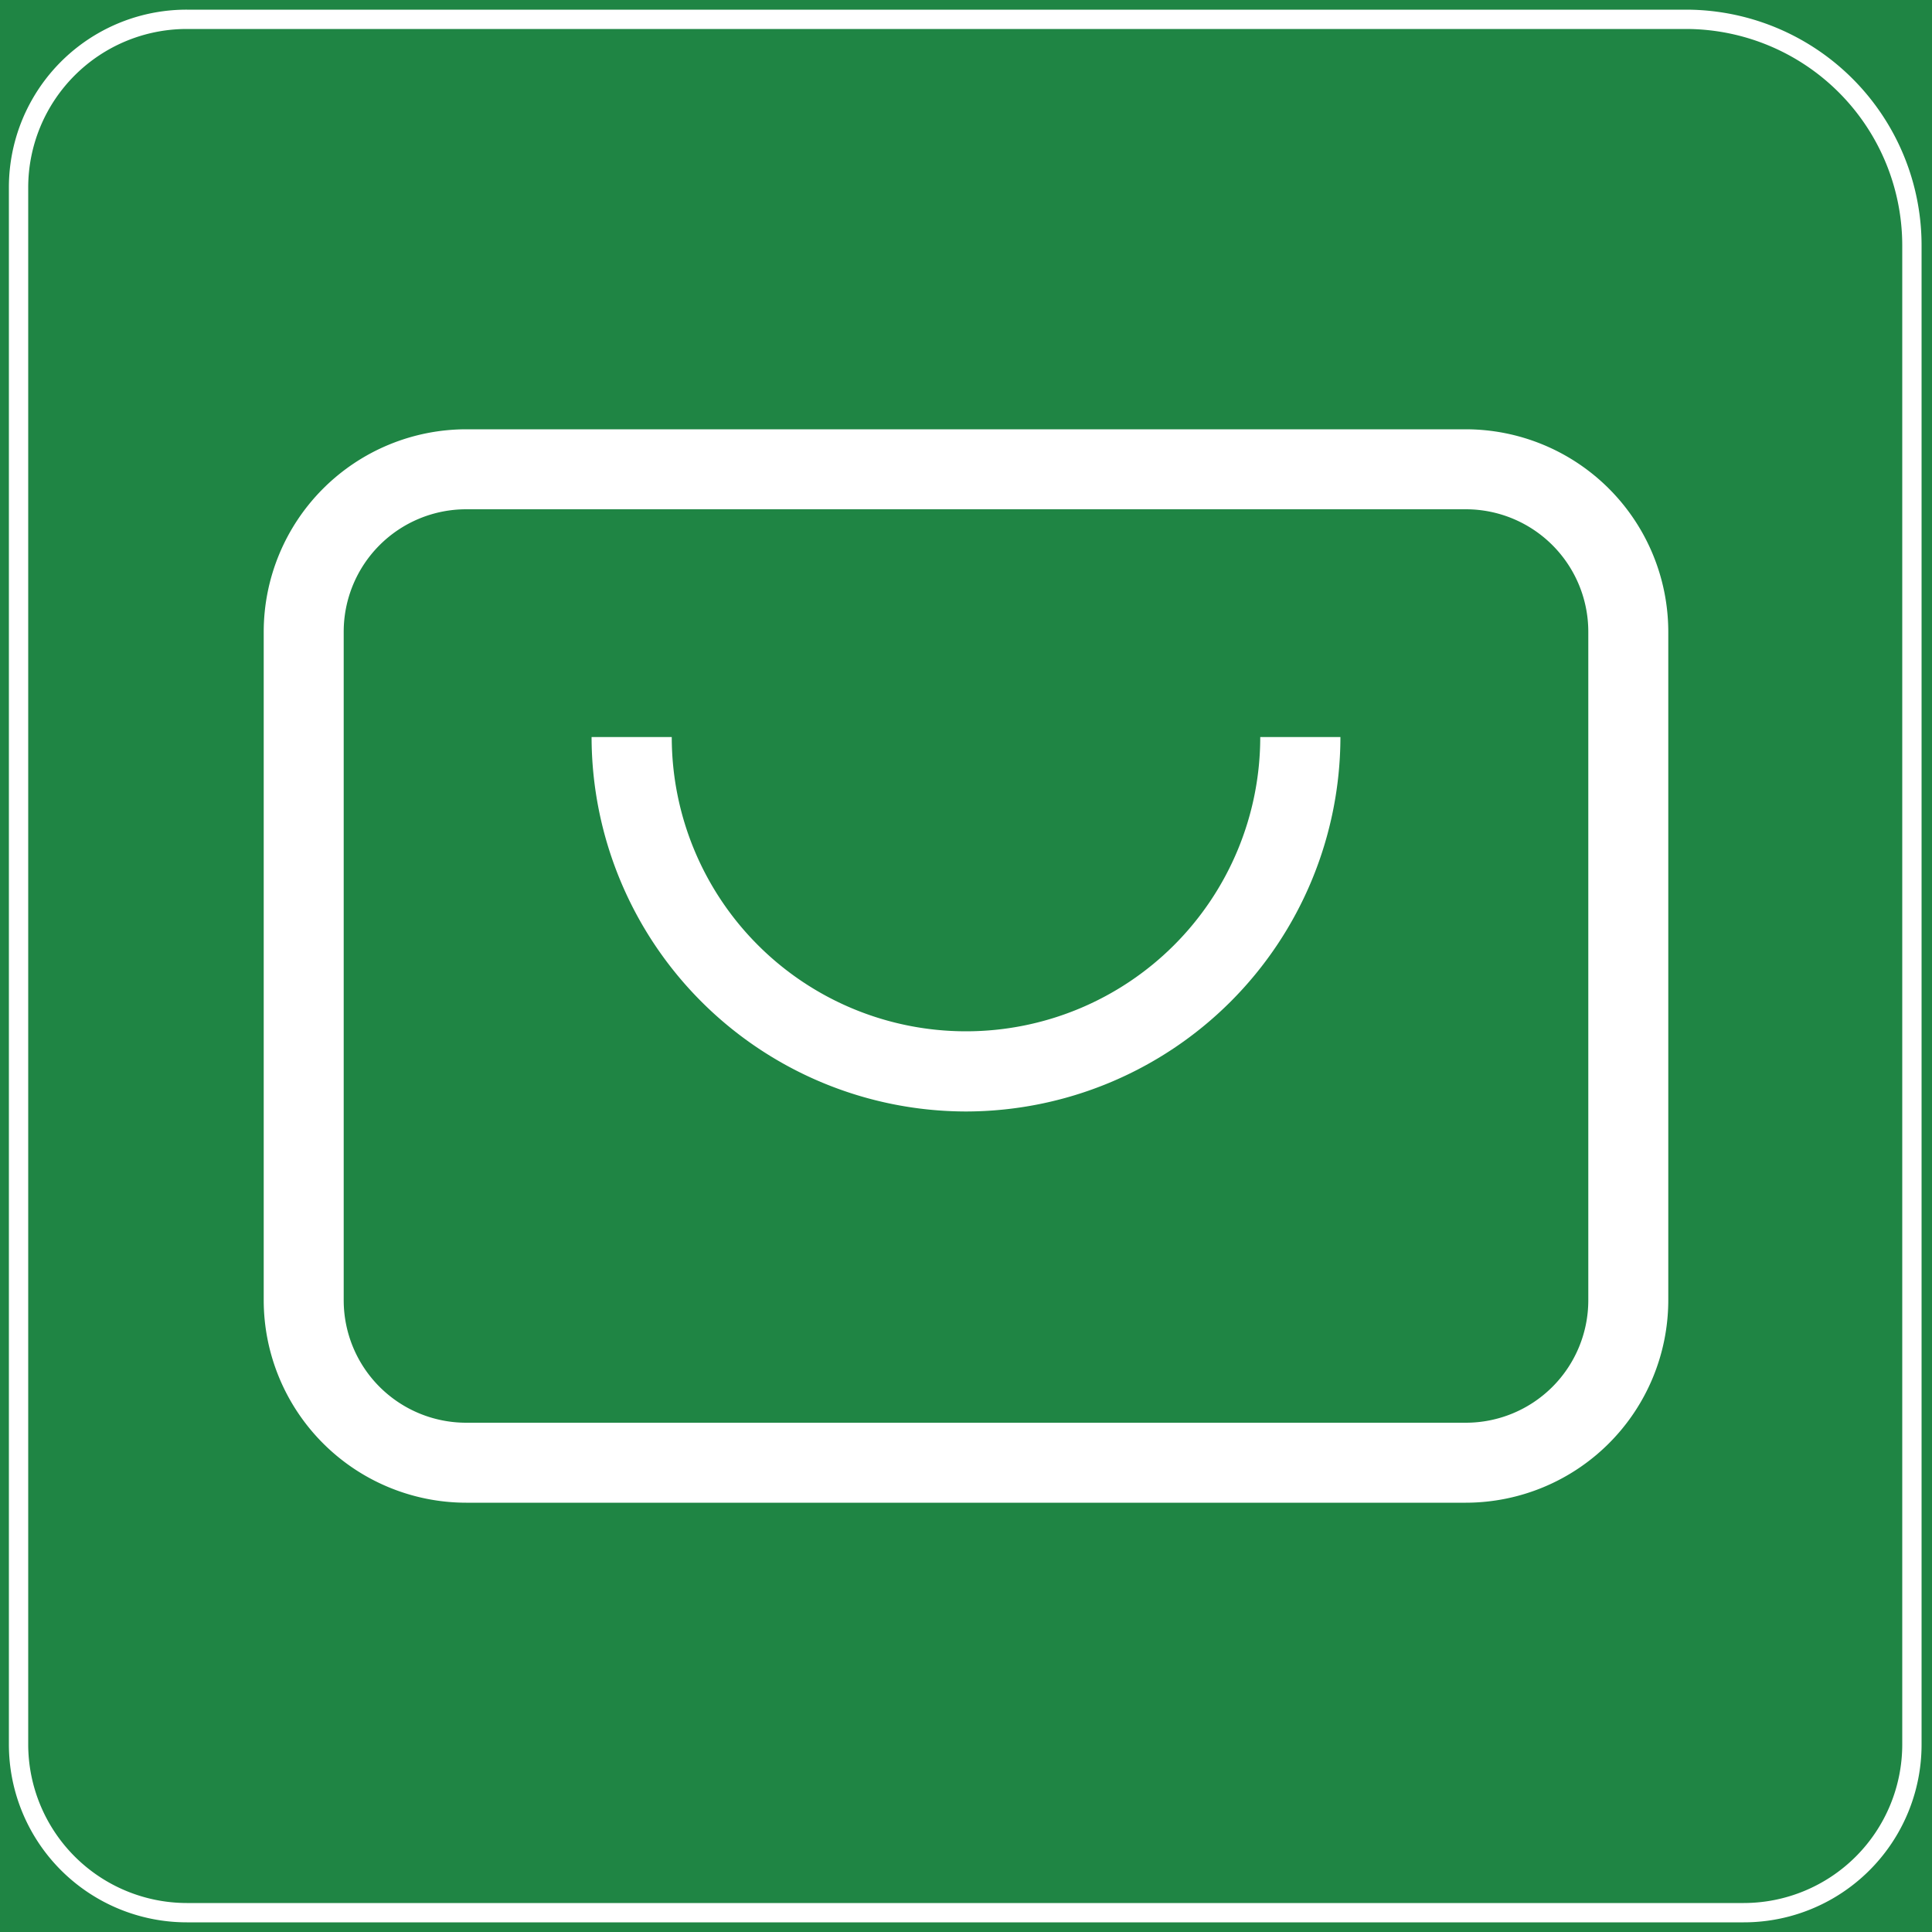
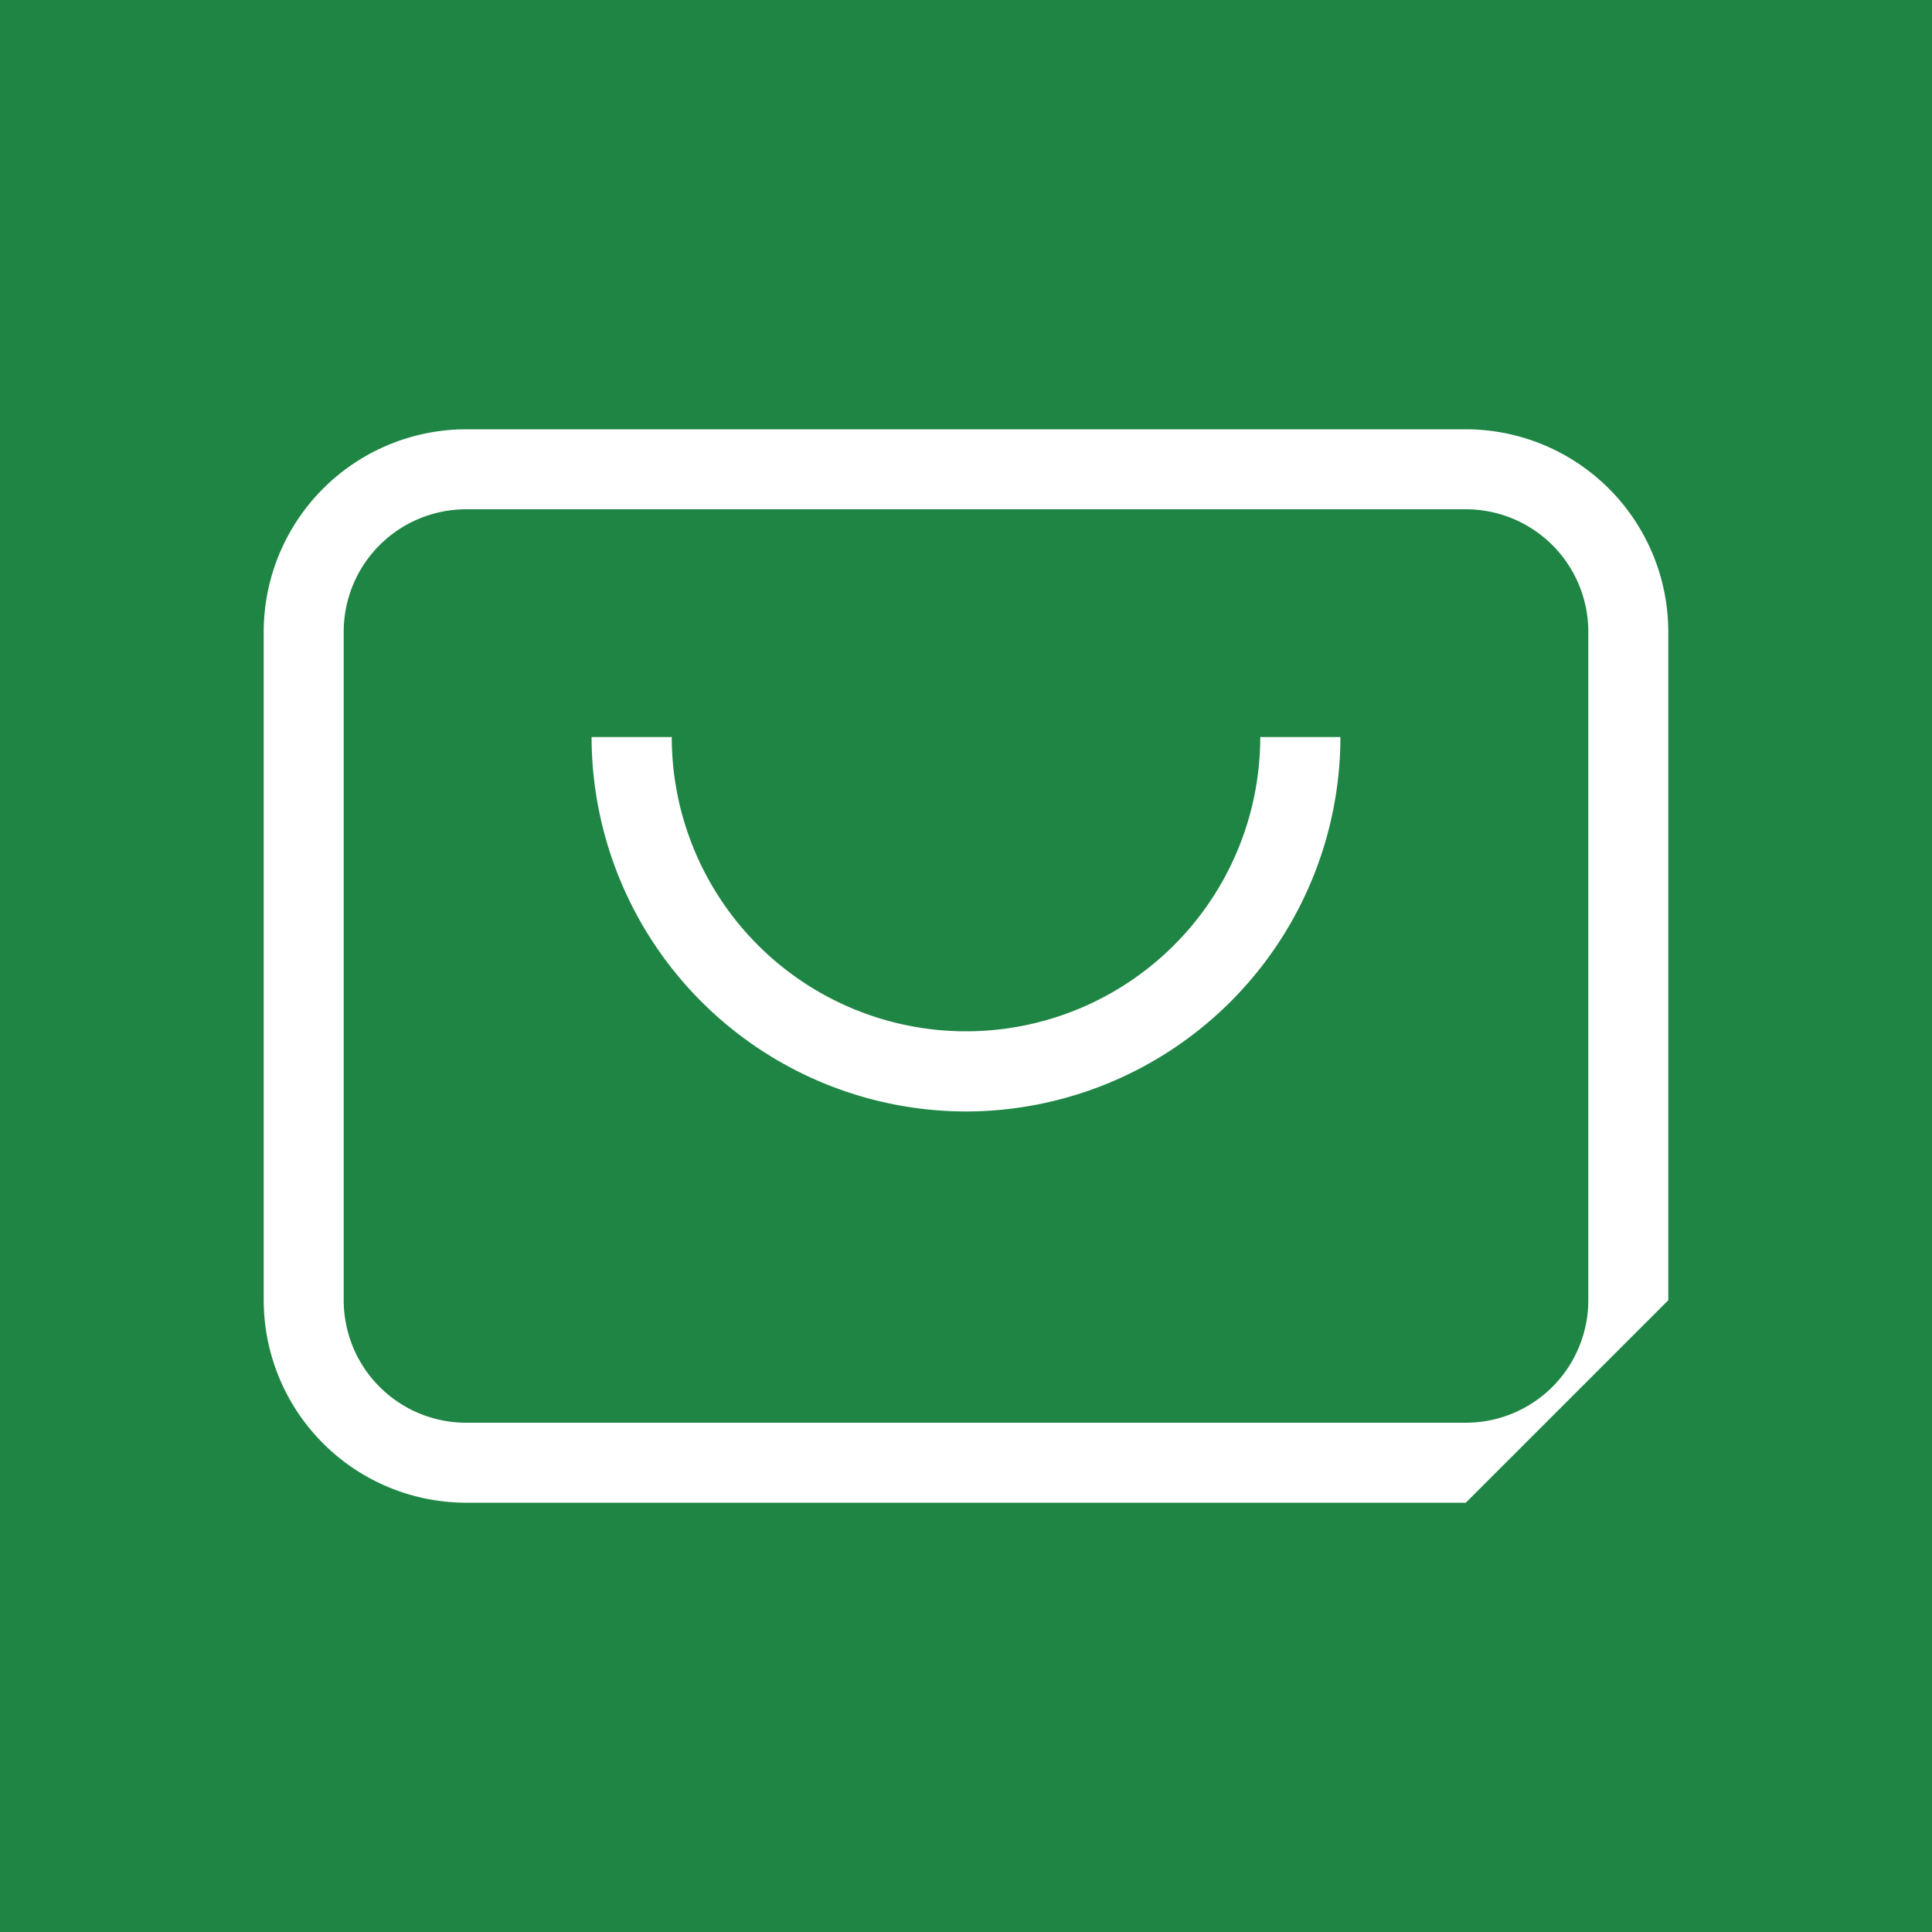
<svg xmlns="http://www.w3.org/2000/svg" id="图层_1" data-name="图层 1" viewBox="0 0 100 100">
  <defs>
    <style>.cls-1{fill:#1f8544;}.cls-2{fill:#fff;}</style>
  </defs>
  <rect class="cls-1" width="100" height="100" />
-   <path class="cls-2" d="M87.26,1.5a11.21,11.21,0,0,1,11.2,11.2V90.29a8.21,8.21,0,0,1-8.2,8.21H9.67a8.22,8.22,0,0,1-8.21-8.21V9.7A8.21,8.21,0,0,1,9.67,1.5H87.26m0-1H9.67A9.2,9.2,0,0,0,.46,9.7V90.29A9.21,9.21,0,0,0,9.67,99.5H90.26a9.2,9.2,0,0,0,9.2-9.21V12.7A12.2,12.2,0,0,0,87.26.5Z" />
-   <path class="cls-2" d="M75.87,77.78H24.13A10.49,10.49,0,0,1,13.65,67.3V32.7A10.49,10.49,0,0,1,24.13,22.22H75.87A10.49,10.49,0,0,1,86.35,32.7V67.3A10.49,10.49,0,0,1,75.87,77.78ZM24.13,26.36a6.34,6.34,0,0,0-6.34,6.34V67.3a6.34,6.34,0,0,0,6.34,6.34H75.87a6.34,6.34,0,0,0,6.34-6.34V32.7a6.34,6.34,0,0,0-6.34-6.34Z" />
+   <path class="cls-2" d="M75.87,77.78H24.13A10.49,10.49,0,0,1,13.65,67.3V32.7A10.49,10.49,0,0,1,24.13,22.22H75.87A10.49,10.49,0,0,1,86.35,32.7V67.3ZM24.13,26.36a6.34,6.34,0,0,0-6.34,6.34V67.3a6.34,6.34,0,0,0,6.34,6.34H75.87a6.34,6.34,0,0,0,6.34-6.34V32.7a6.34,6.34,0,0,0-6.34-6.34Z" />
  <path class="cls-2" d="M50,57.53A19.41,19.41,0,0,1,30.62,38.15h4.15a15.23,15.23,0,0,0,30.46,0h4.15A19.41,19.41,0,0,1,50,57.53Z" />
</svg>